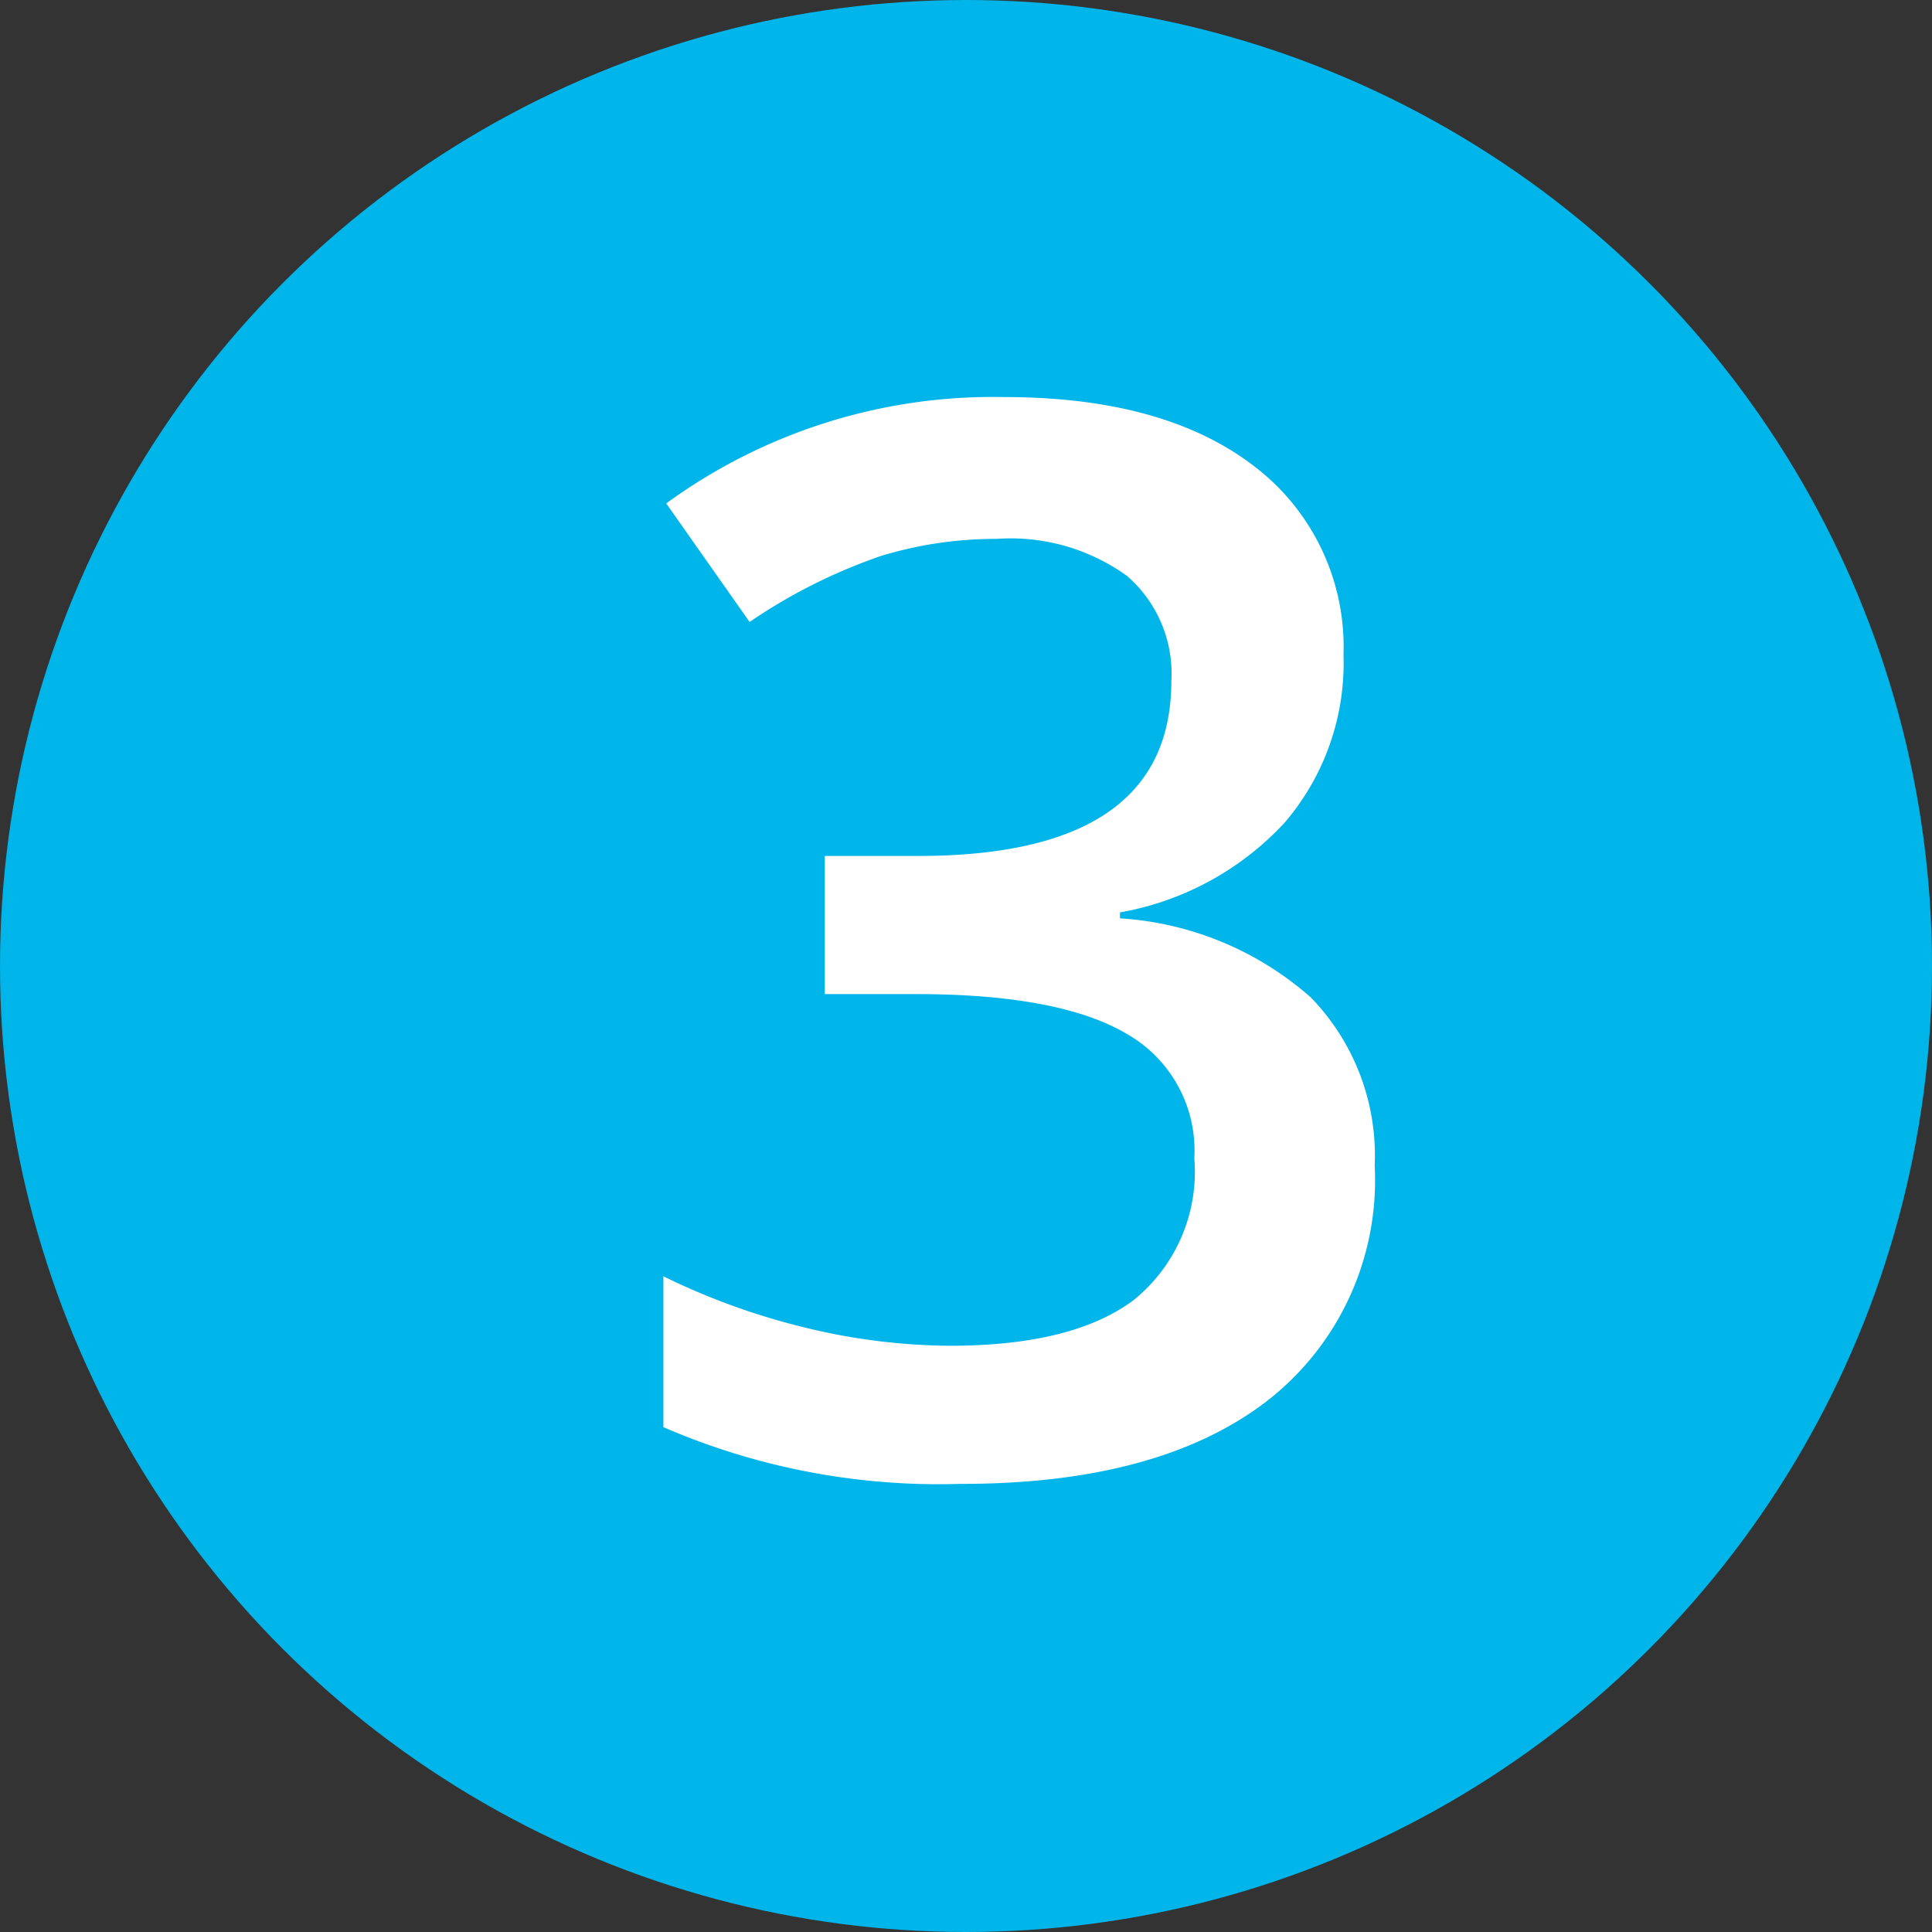
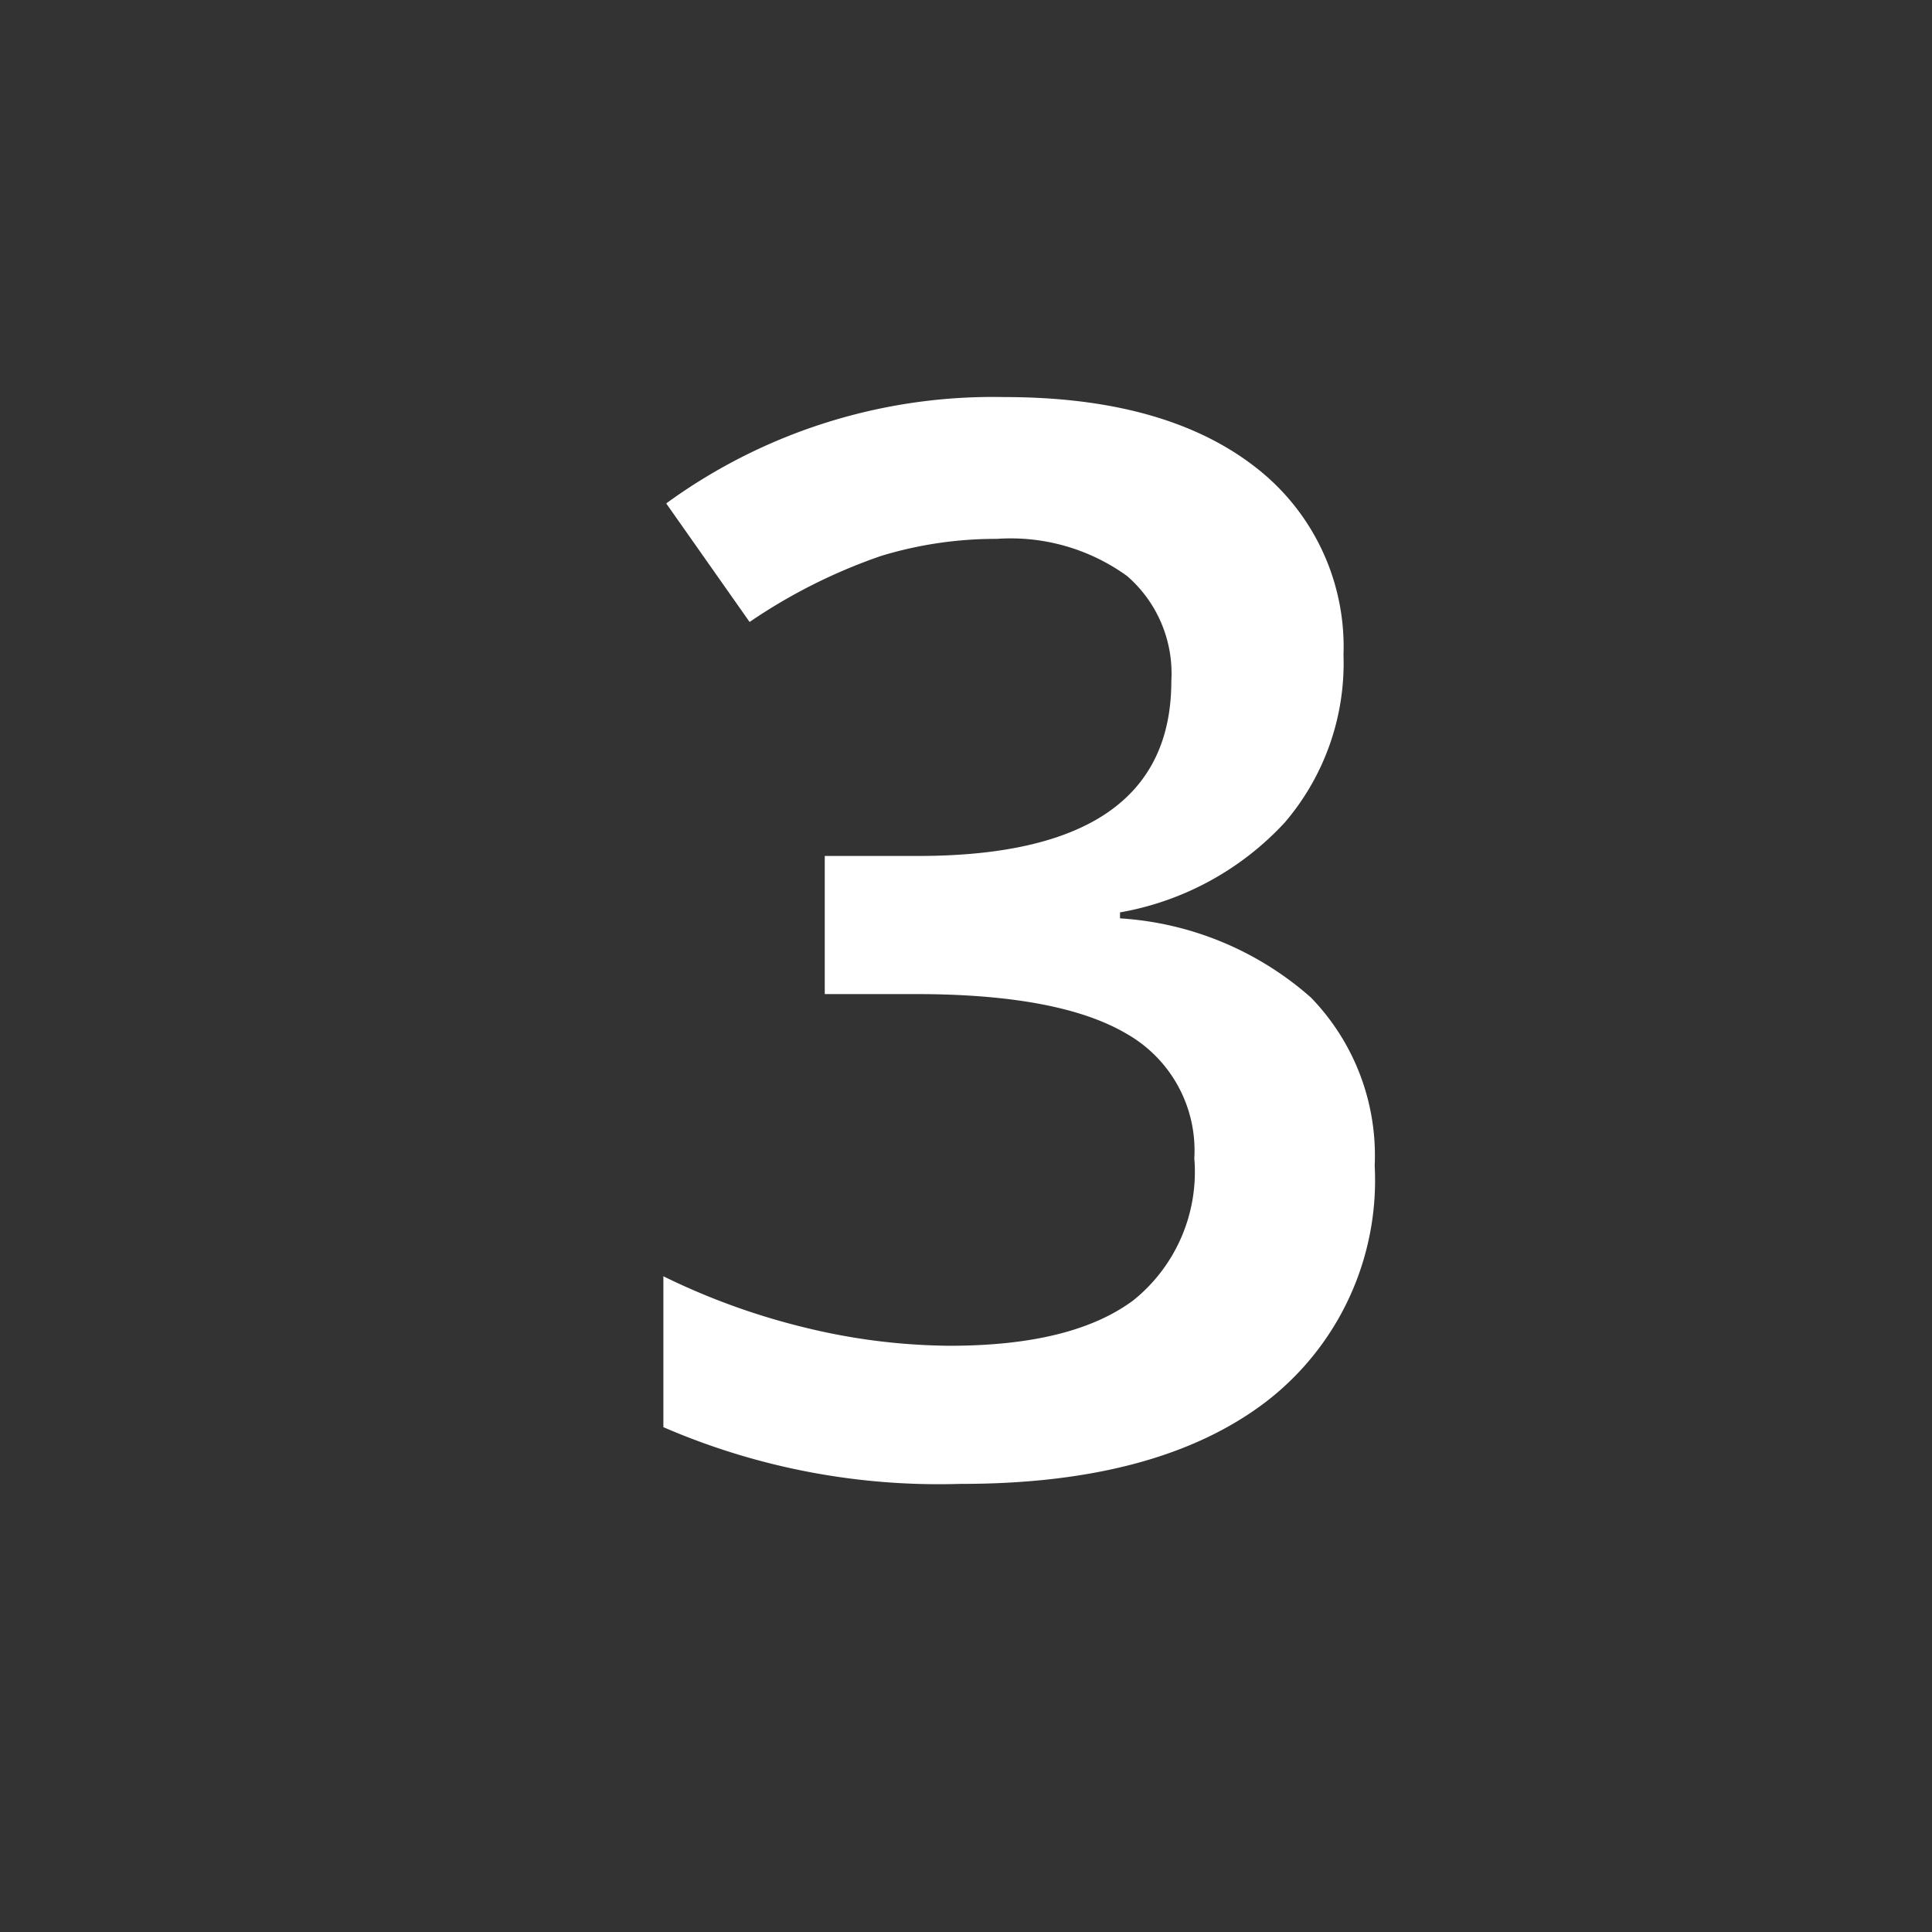
<svg xmlns="http://www.w3.org/2000/svg" viewBox="0 0 68.12 68.12">
  <rect x="0" y="0" width="68.12" height="68.12" fill="#333333" stroke="none" />
  <g id="Layer_2" data-name="Layer 2">
    <g id="Layer_1-2" data-name="Layer 1">
-       <circle cx="34.06" cy="34.06" r="34.06" fill="#00b5ea" />
      <path d="M47.37,23.09A8.64,8.64,0,0,1,45.3,29a10.34,10.34,0,0,1-5.81,3.17v.21a11.22,11.22,0,0,1,6.73,2.79,8,8,0,0,1,2.25,5.93,9.85,9.85,0,0,1-3.8,8.3q-3.81,2.93-10.82,2.92a24.42,24.42,0,0,1-10.46-2V45a24.27,24.27,0,0,0,5,1.81,22,22,0,0,0,5.1.64q4.33,0,6.48-1.61a5.81,5.81,0,0,0,2.14-5,4.73,4.73,0,0,0-2.37-4.38c-1.58-.94-4.07-1.41-7.45-1.41H29.08V30.18h3.29q8.93,0,8.93-6.17a4.55,4.55,0,0,0-1.56-3.7A7,7,0,0,0,35.15,19a13.89,13.89,0,0,0-4.08.6,19.42,19.42,0,0,0-4.64,2.33l-2.94-4.18A19.55,19.55,0,0,1,35.41,14c3.75,0,6.69.81,8.8,2.43A8,8,0,0,1,47.37,23.09Z" fill="#fff" />
    </g>
  </g>
</svg>